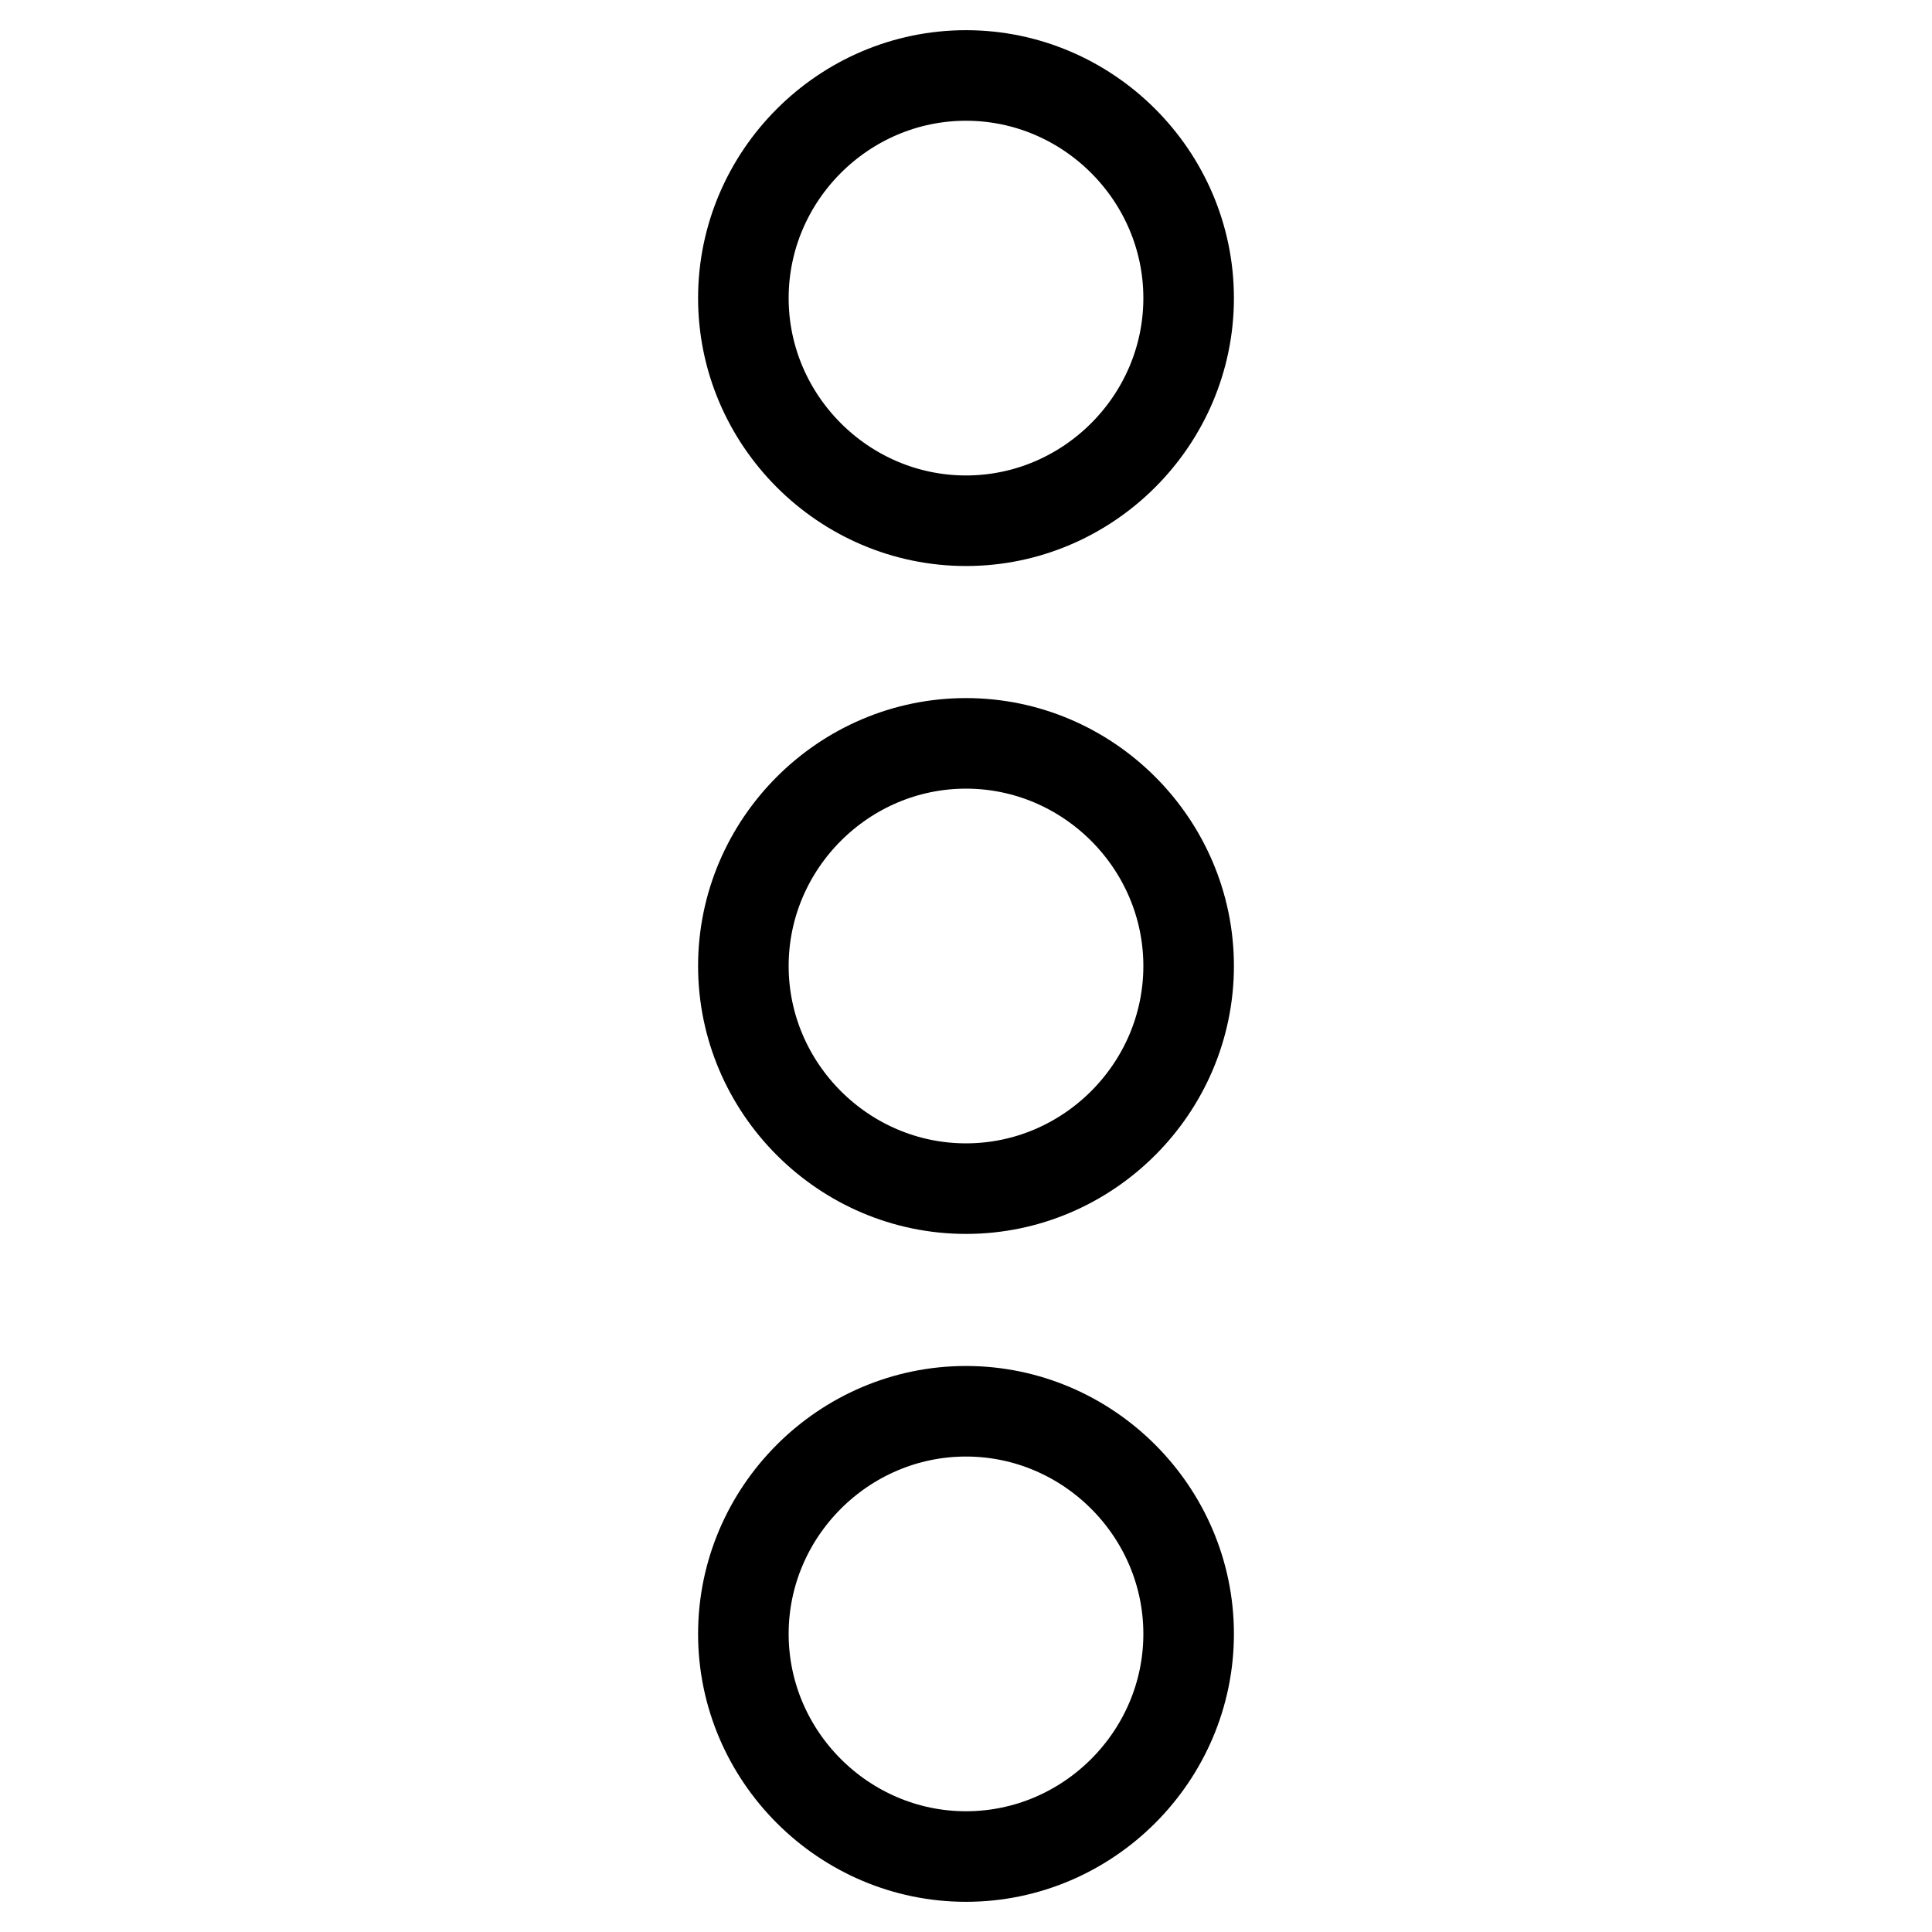
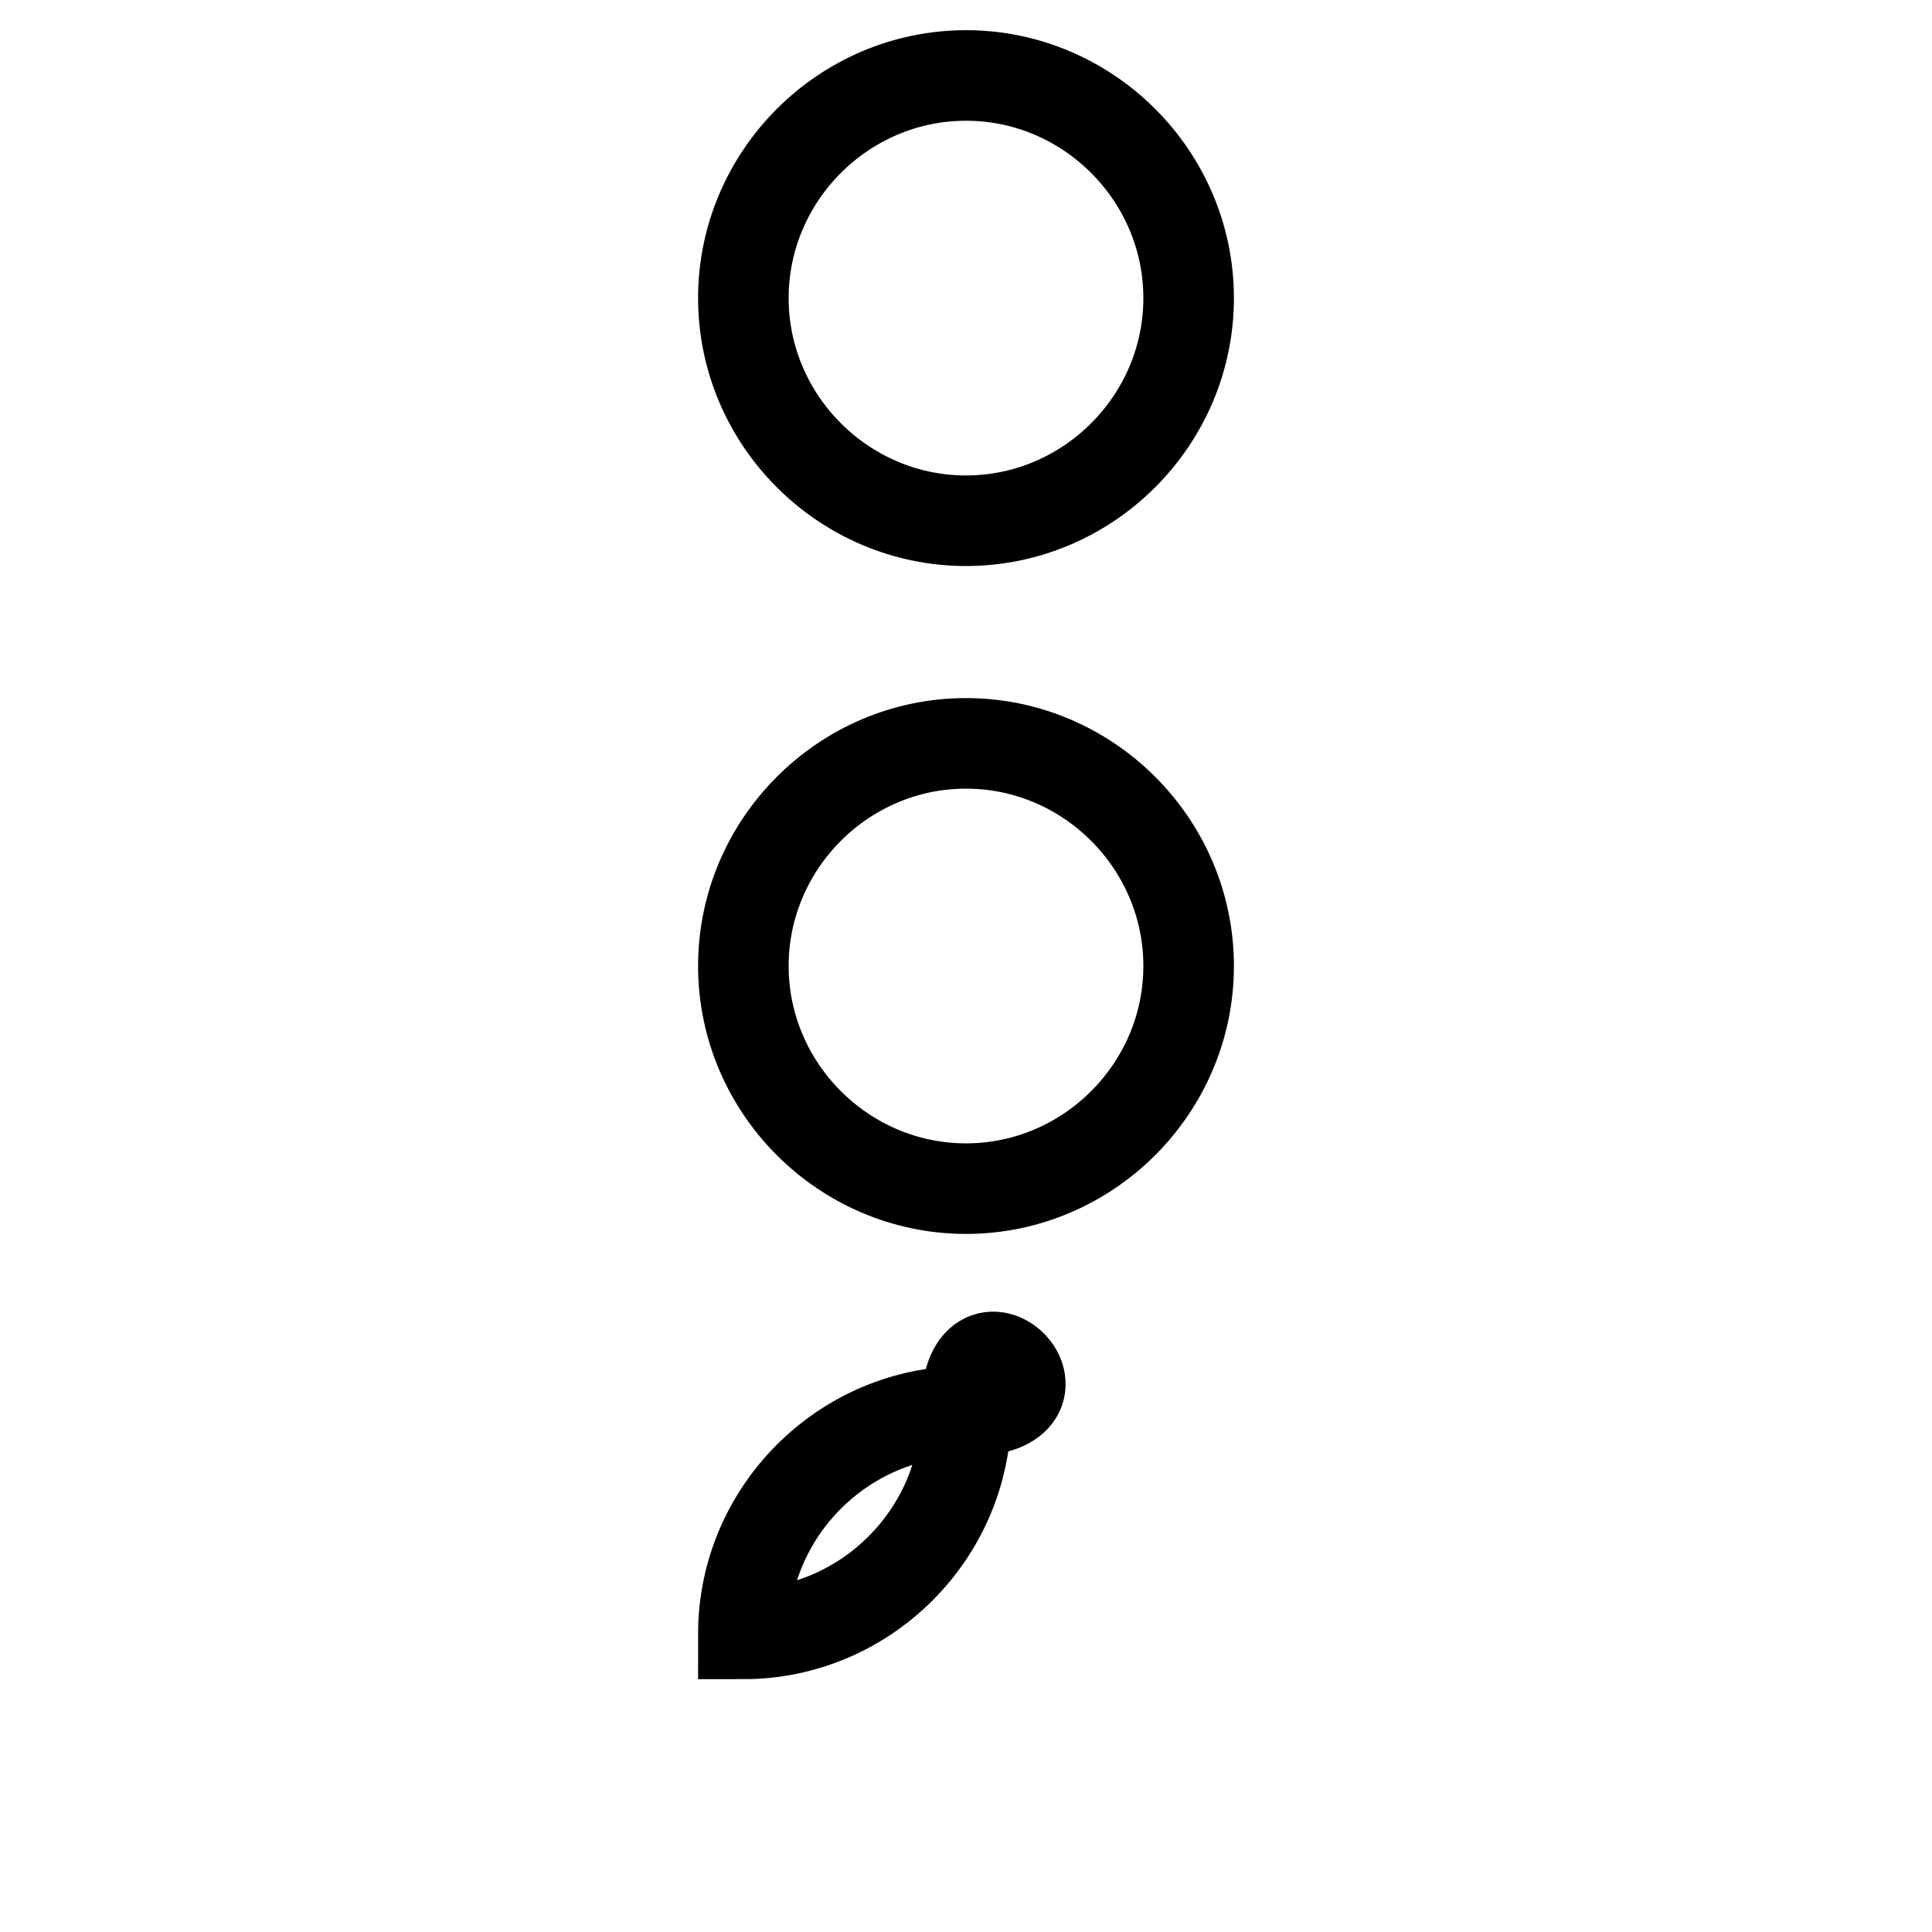
<svg xmlns="http://www.w3.org/2000/svg" version="1.1" x="0px" y="0px" viewBox="0 0 256 256" enable-background="new 0 0 256 256" xml:space="preserve">
  <g>
-     <path stroke-width="12" fill-opacity="0" stroke="#000000" d="M128,69c16.2,0,29.5-13.3,29.5-29.5S144.2,10,128,10c-16.2,0-29.5,13.3-29.5,29.5S111.8,69,128,69z  M128,98.5c-16.2,0-29.5,13.3-29.5,29.5s13.3,29.5,29.5,29.5c16.2,0,29.5-13.3,29.5-29.5S144.2,98.5,128,98.5z M128,187 c-16.2,0-29.5,13.3-29.5,29.5S111.8,246,128,246c16.2,0,29.5-13.3,29.5-29.5S144.2,187,128,187z" />
+     <path stroke-width="12" fill-opacity="0" stroke="#000000" d="M128,69c16.2,0,29.5-13.3,29.5-29.5S144.2,10,128,10c-16.2,0-29.5,13.3-29.5,29.5S111.8,69,128,69z  M128,98.5c-16.2,0-29.5,13.3-29.5,29.5s13.3,29.5,29.5,29.5c16.2,0,29.5-13.3,29.5-29.5S144.2,98.5,128,98.5z M128,187 c-16.2,0-29.5,13.3-29.5,29.5c16.2,0,29.5-13.3,29.5-29.5S144.2,187,128,187z" />
  </g>
</svg>